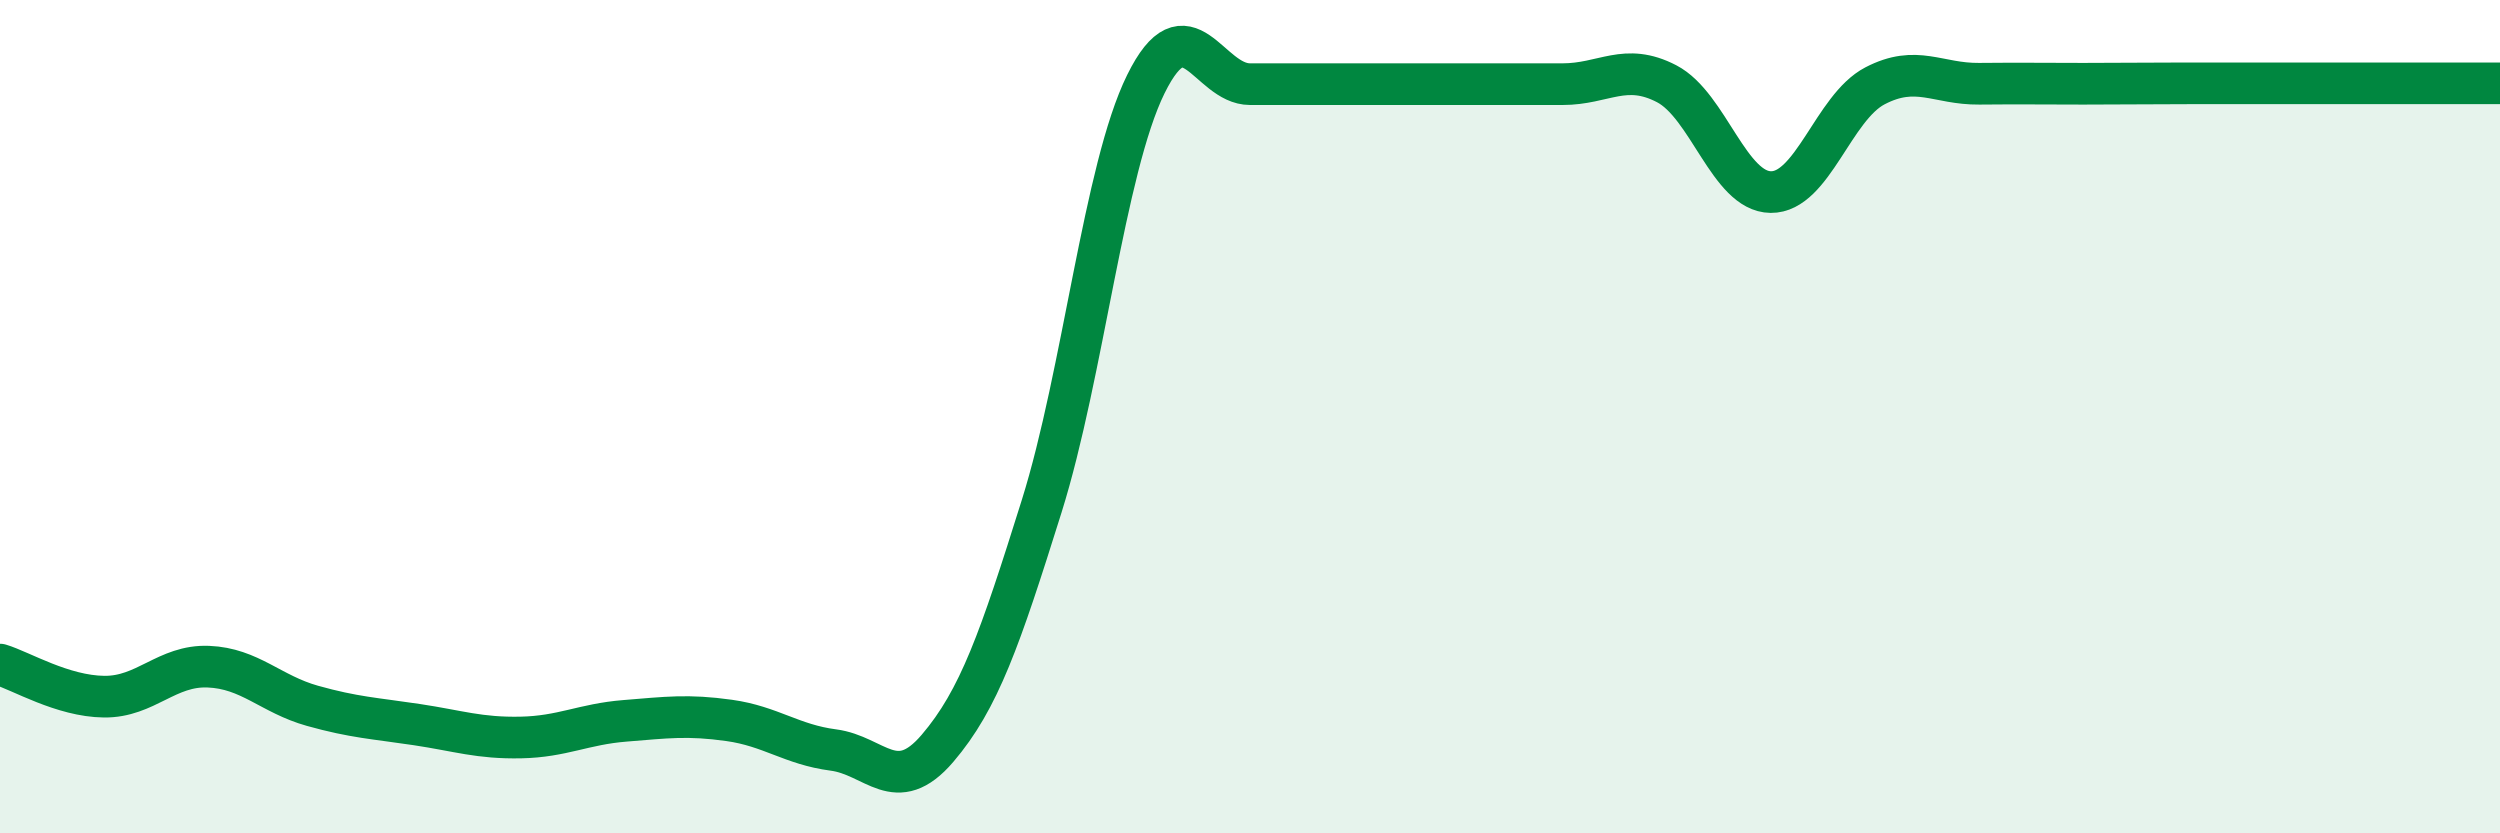
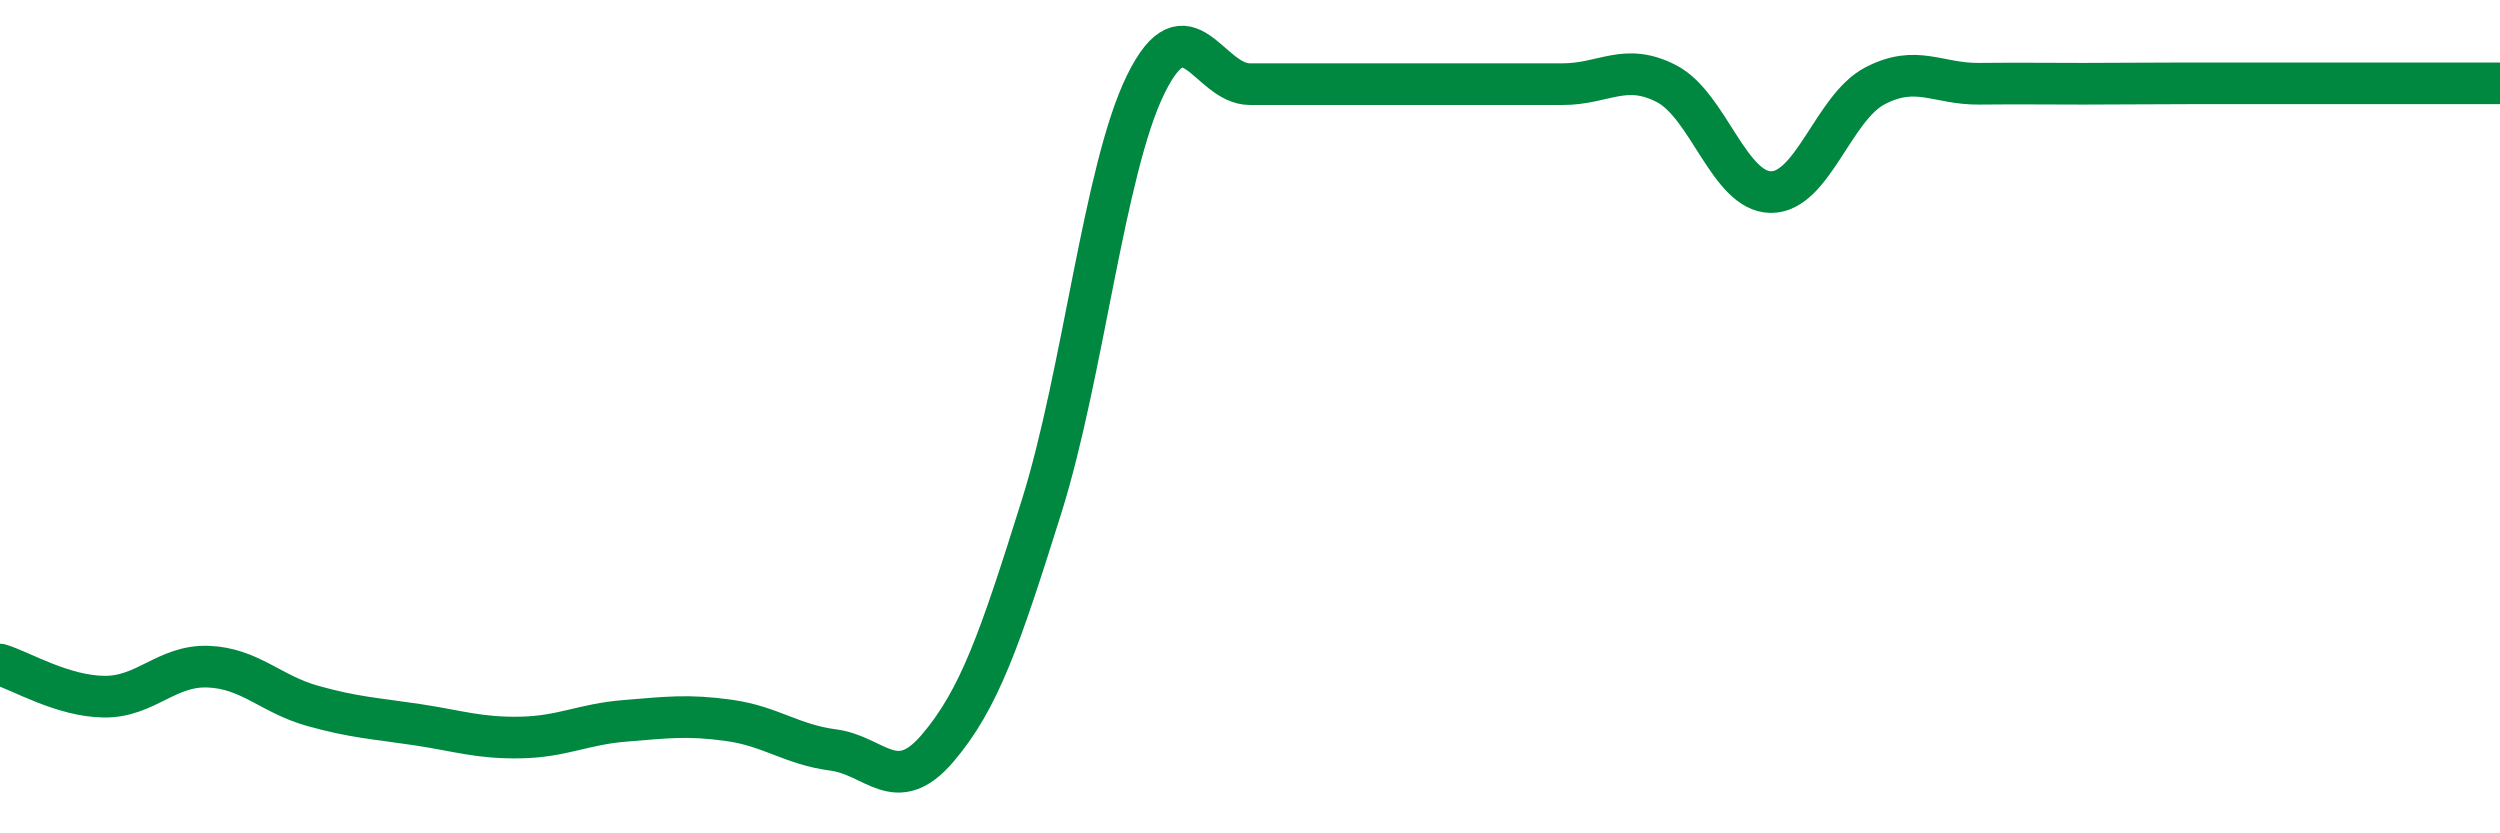
<svg xmlns="http://www.w3.org/2000/svg" width="60" height="20" viewBox="0 0 60 20">
-   <path d="M 0,15.95 C 0.5,16.1 1.5,16.71 2.5,16.72 C 3.5,16.73 4,15.96 5,16 C 6,16.04 6.5,16.66 7.5,16.94 C 8.5,17.22 9,17.24 10,17.39 C 11,17.54 11.5,17.72 12.5,17.7 C 13.5,17.68 14,17.38 15,17.3 C 16,17.22 16.5,17.15 17.5,17.29 C 18.5,17.43 19,17.87 20,18 C 21,18.13 21.5,19.13 22.5,17.96 C 23.5,16.79 24,15.34 25,12.15 C 26,8.96 26.5,4.05 27.5,2.02 C 28.5,-0.01 29,2.02 30,2.02 C 31,2.02 31.5,2.02 32.5,2.02 C 33.5,2.02 34,2.02 35,2.02 C 36,2.02 36.5,2.02 37.5,2.02 C 38.5,2.02 39,1.49 40,2.01 C 41,2.53 41.5,4.6 42.5,4.61 C 43.5,4.62 44,2.58 45,2.06 C 46,1.54 46.5,2.02 47.5,2.01 C 48.5,2 49,2.01 50,2.01 C 51,2.01 51.5,2 52.5,2 C 53.5,2 53.5,2 55,2 C 56.5,2 59,2 60,2L60 20L0 20Z" fill="#008740" opacity="0.1" stroke-linecap="round" stroke-linejoin="round" />
  <path d="M 0,15.95 C 0.5,16.1 1.5,16.71 2.5,16.72 C 3.5,16.73 4,15.96 5,16 C 6,16.04 6.5,16.66 7.5,16.94 C 8.5,17.22 9,17.24 10,17.39 C 11,17.54 11.5,17.72 12.5,17.7 C 13.5,17.68 14,17.38 15,17.3 C 16,17.22 16.5,17.15 17.5,17.29 C 18.5,17.43 19,17.87 20,18 C 21,18.13 21.5,19.13 22.5,17.96 C 23.5,16.79 24,15.34 25,12.15 C 26,8.96 26.5,4.05 27.5,2.02 C 28.5,-0.01 29,2.02 30,2.02 C 31,2.02 31.5,2.02 32.5,2.02 C 33.5,2.02 34,2.02 35,2.02 C 36,2.02 36.5,2.02 37.5,2.02 C 38.5,2.02 39,1.49 40,2.01 C 41,2.53 41.5,4.6 42.5,4.61 C 43.5,4.62 44,2.58 45,2.06 C 46,1.54 46.5,2.02 47.5,2.01 C 48.5,2 49,2.01 50,2.01 C 51,2.01 51.5,2 52.5,2 C 53.5,2 53.5,2 55,2 C 56.5,2 59,2 60,2" stroke="#008740" stroke-width="1" fill="none" stroke-linecap="round" stroke-linejoin="round" />
</svg>